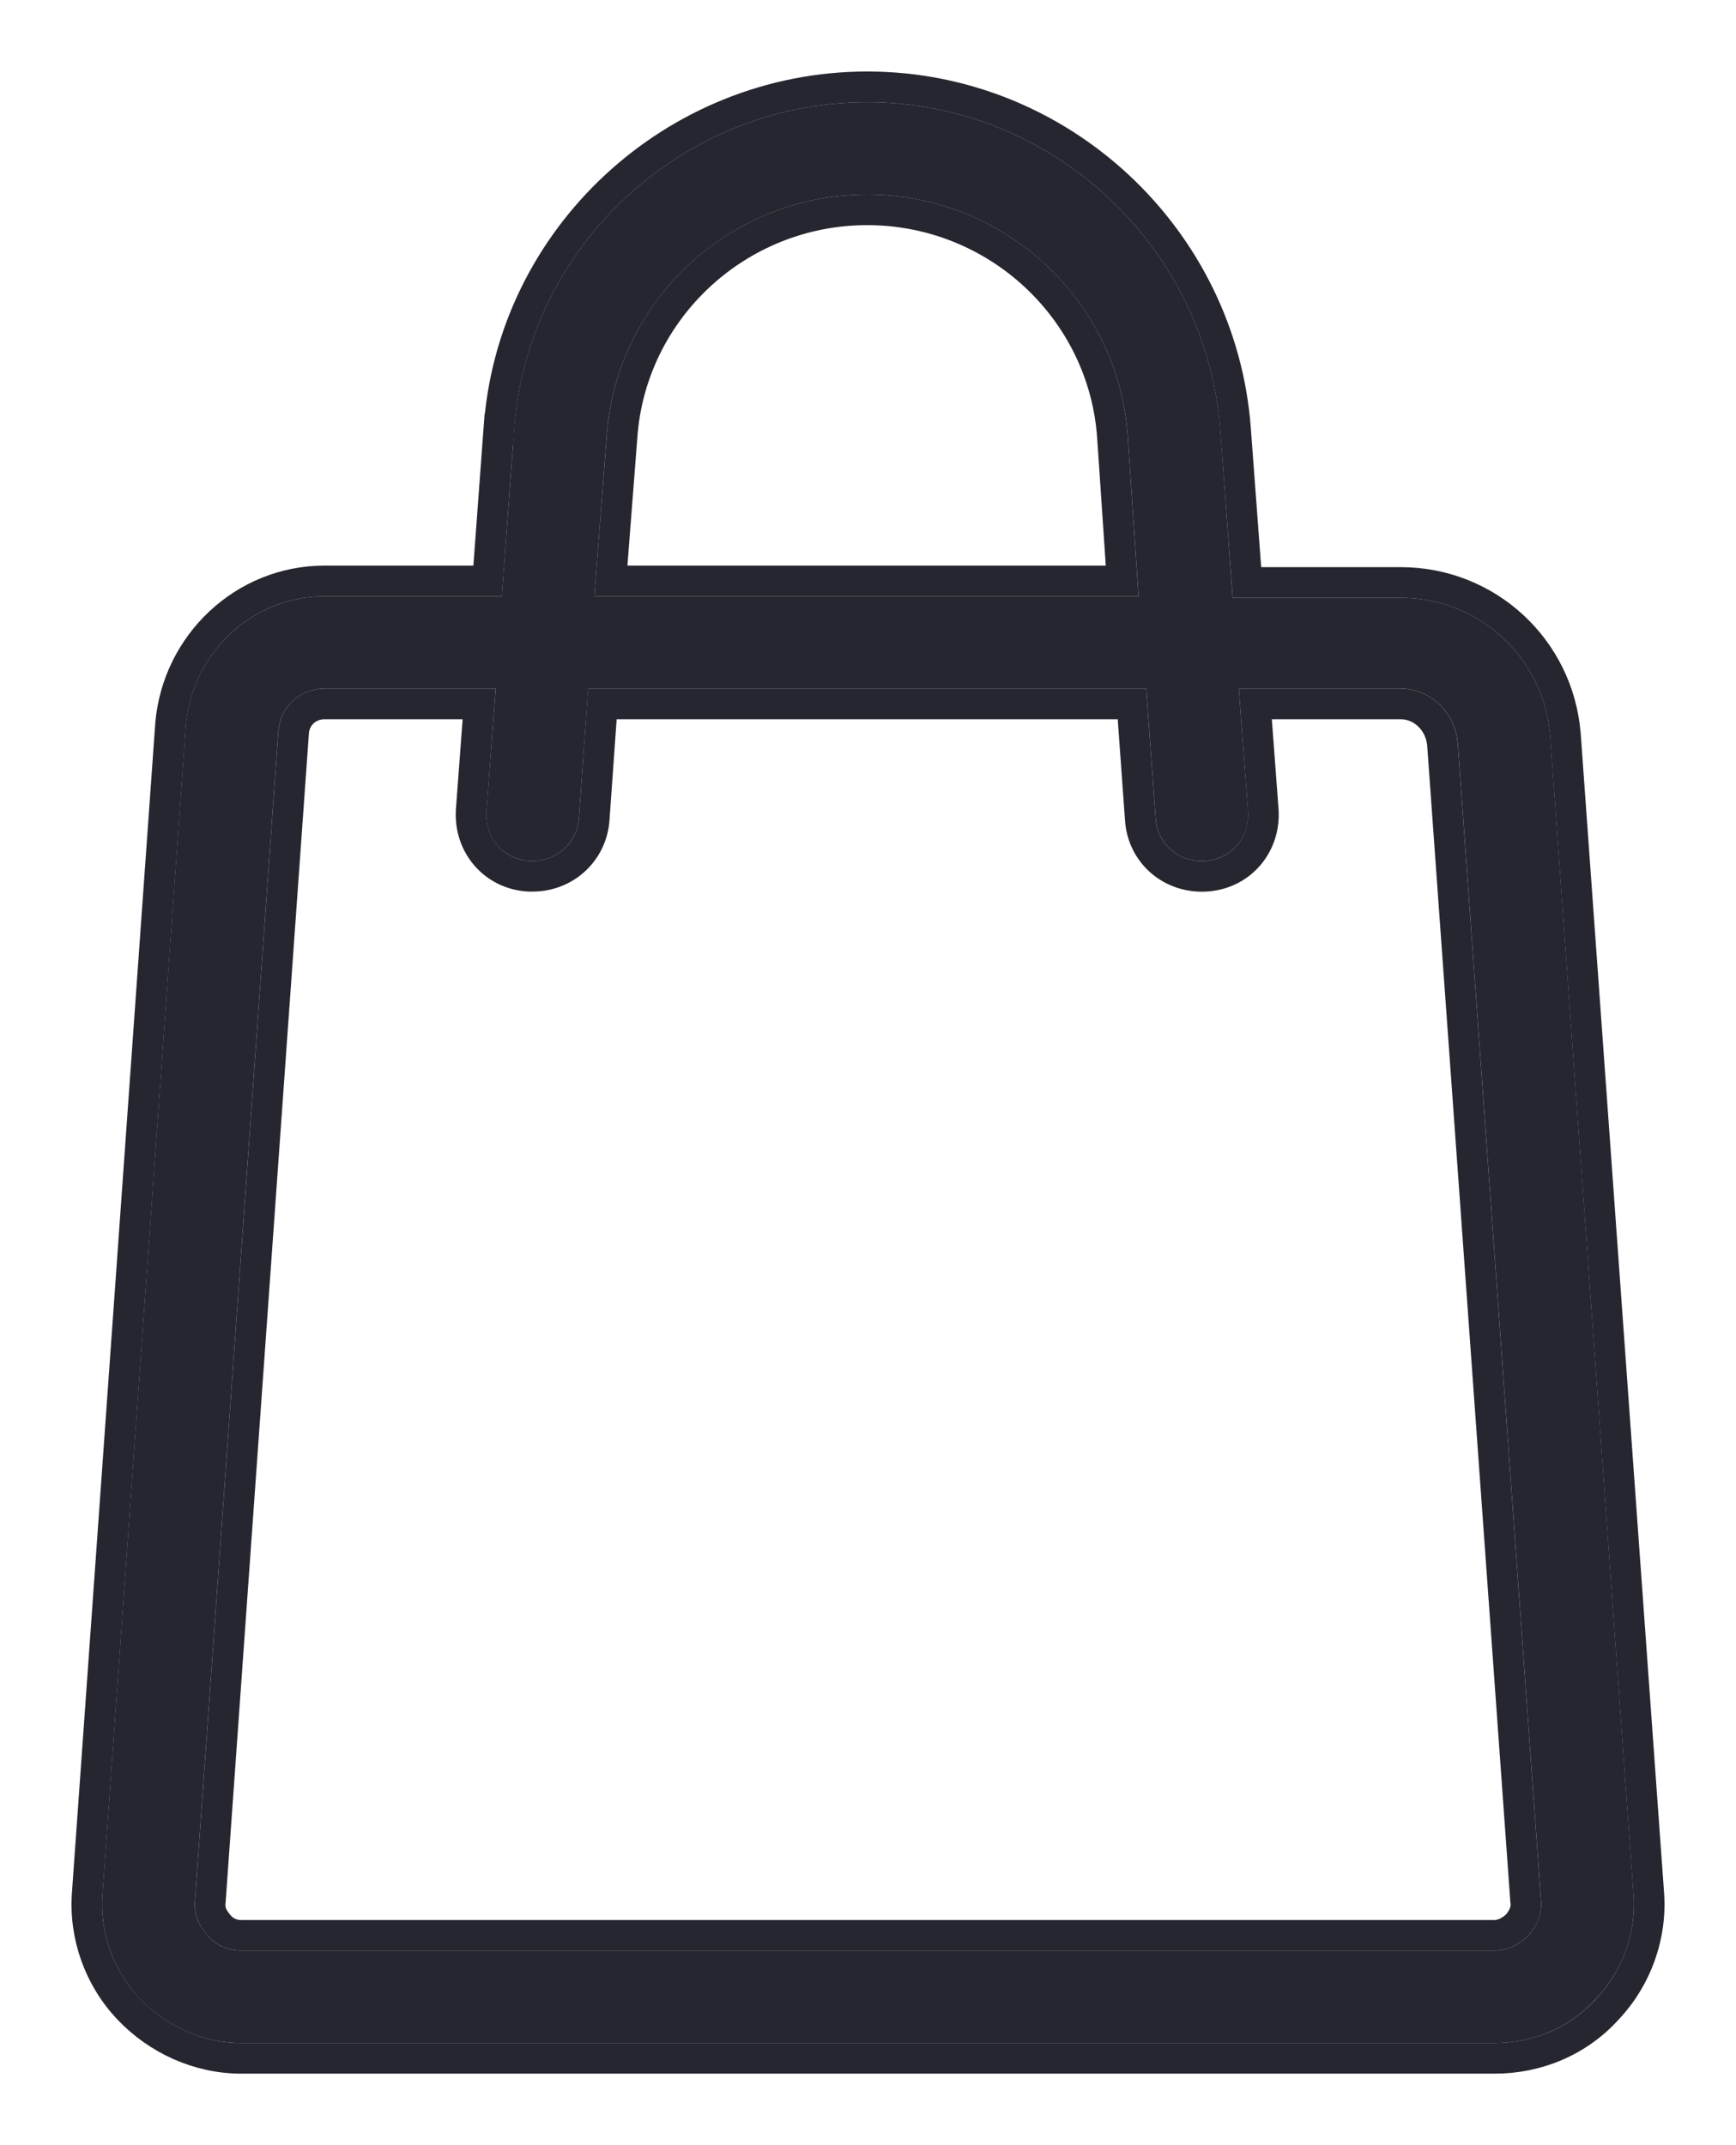
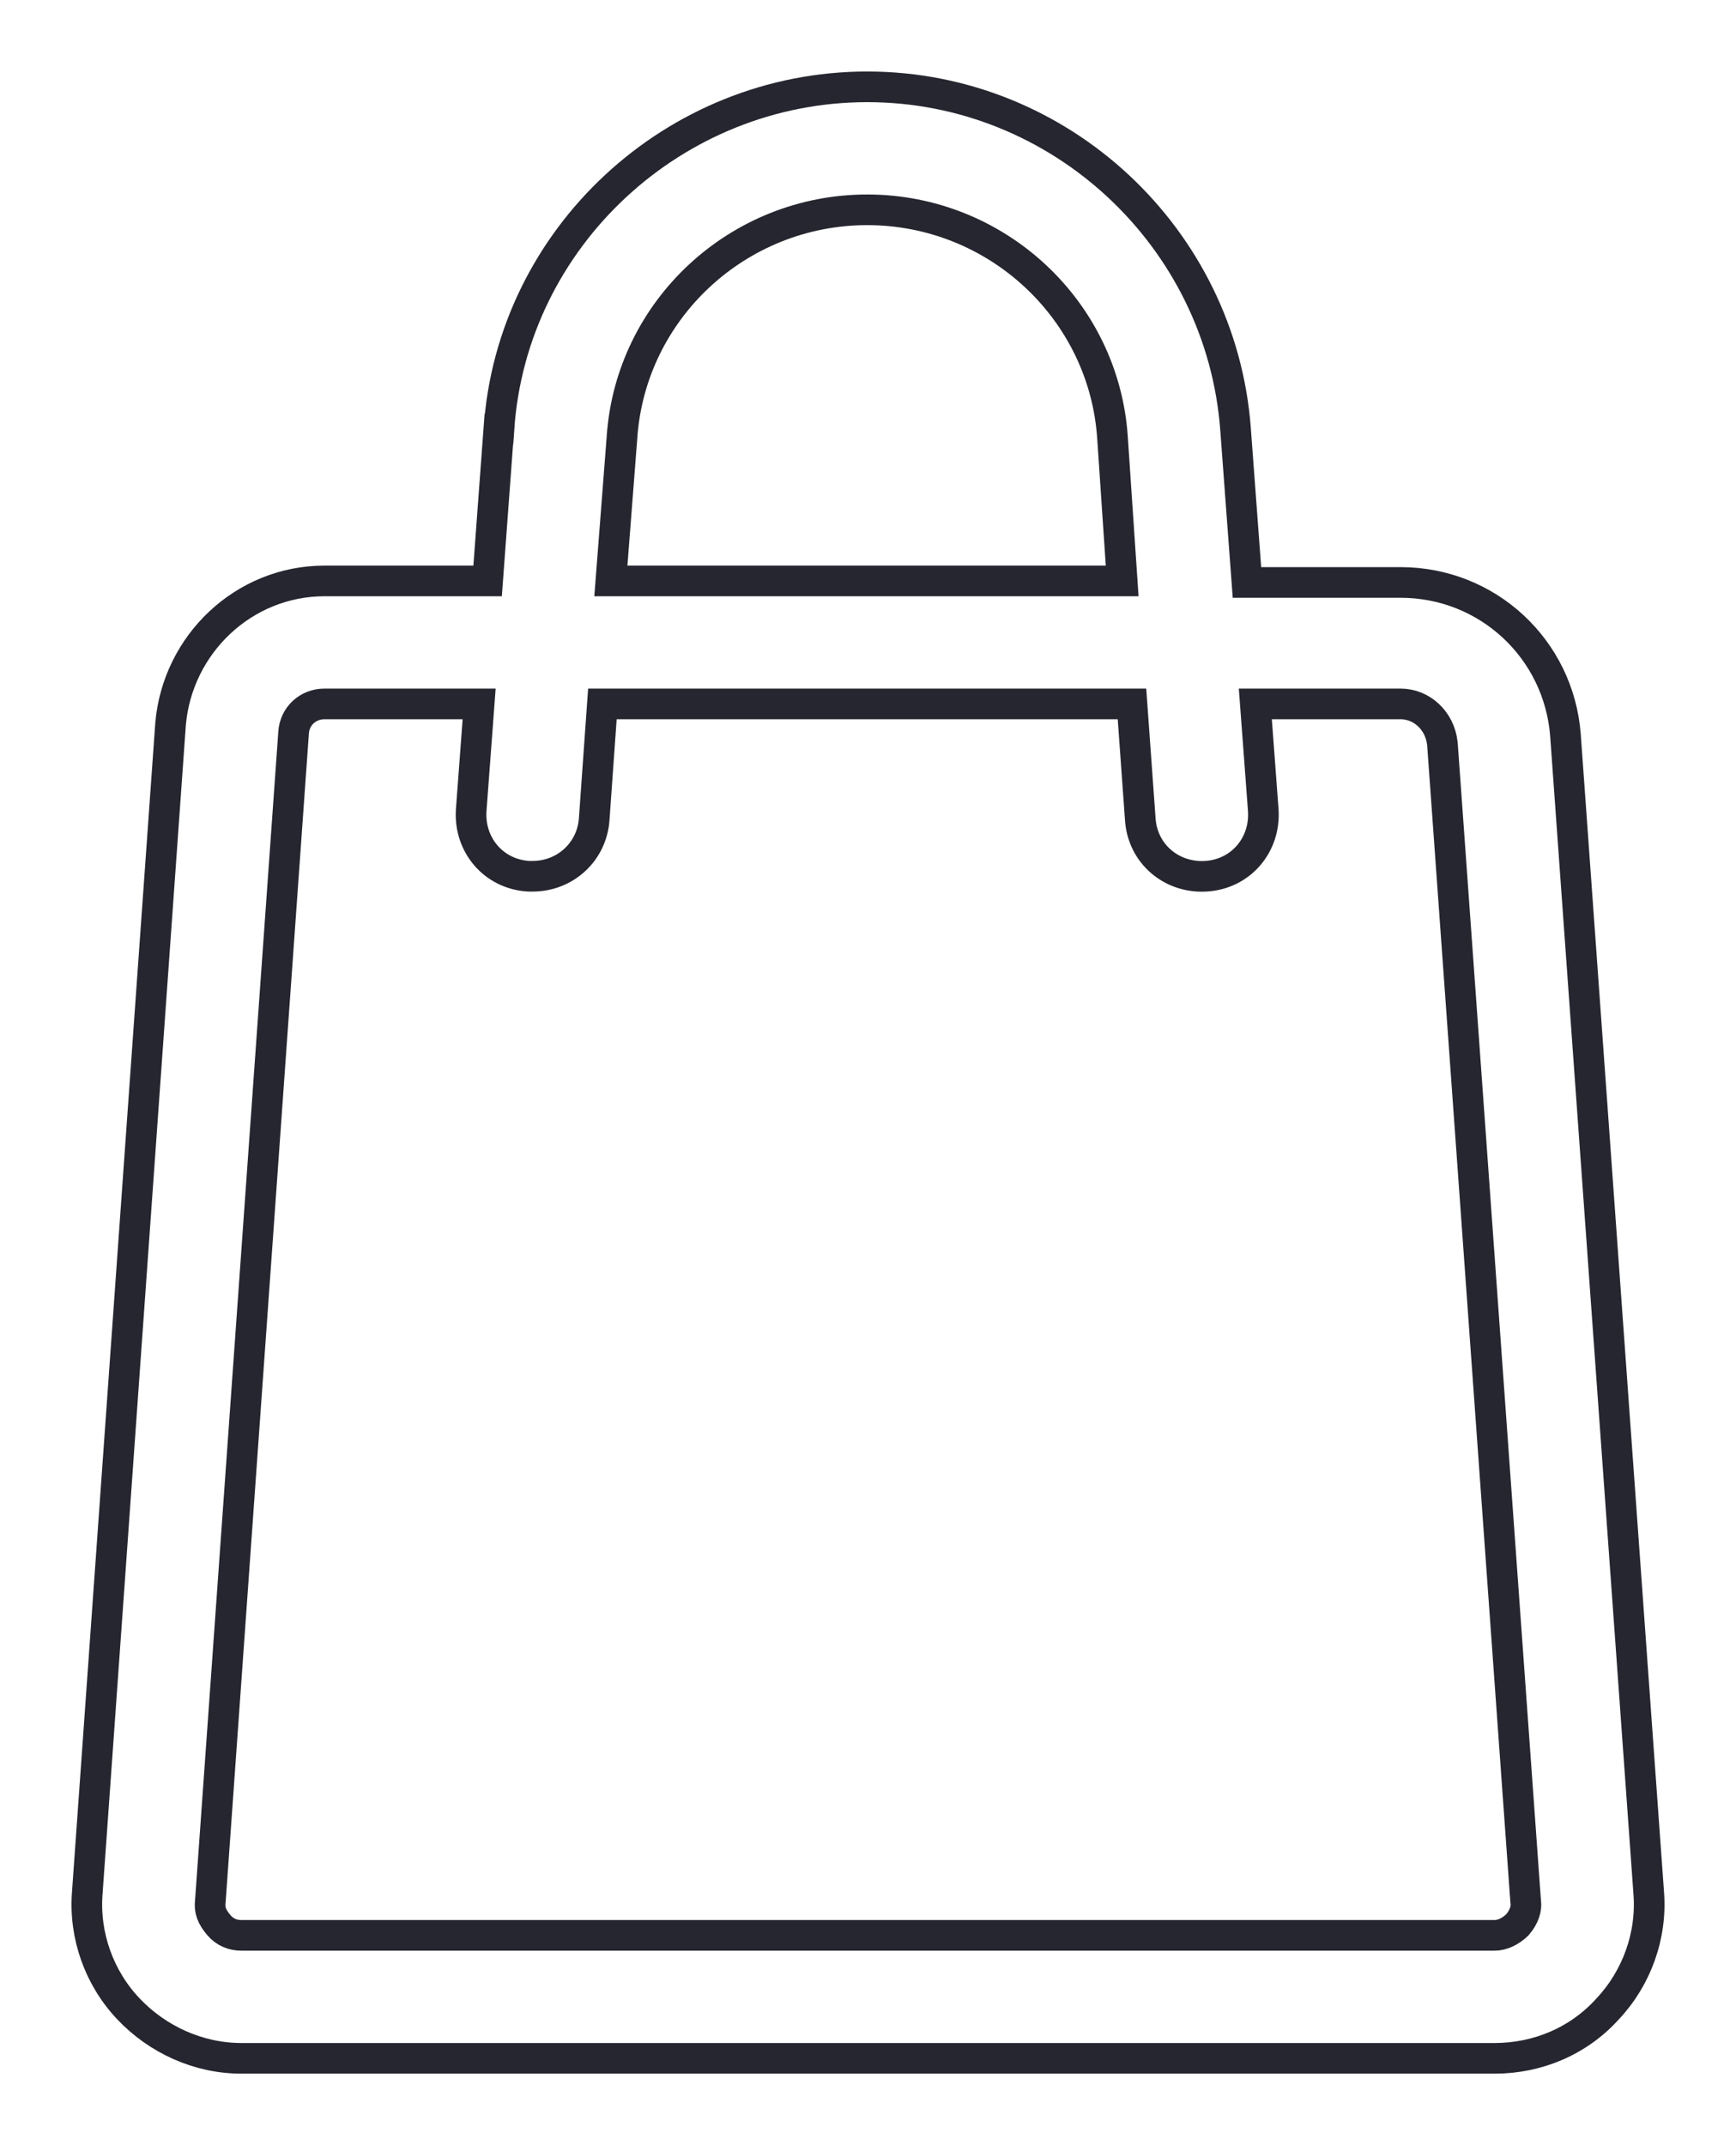
<svg xmlns="http://www.w3.org/2000/svg" width="17" height="21" viewBox="0 0 17 21" fill="none">
-   <path d="M12.07 5.837L11.95 4.209C11.814 2.416 10.304 1 8.492 1C6.681 1 5.156 2.416 5.035 4.209L4.914 5.837H3.178C2.469 5.837 1.88 6.394 1.819 7.102L1.004 18.538C0.974 18.915 1.11 19.292 1.366 19.563C1.623 19.834 1.985 20 2.363 20H14.637C15.014 20 15.377 19.849 15.633 19.563C15.89 19.292 16.026 18.915 15.996 18.538L15.181 7.208C15.12 6.439 14.486 5.852 13.716 5.852H12.07V5.837ZM5.941 4.27C6.032 2.944 7.149 1.904 8.492 1.904C9.836 1.904 10.953 2.944 11.044 4.27L11.15 5.837H5.82L5.941 4.27ZM14.275 7.268L15.09 18.599C15.105 18.719 15.06 18.84 14.969 18.945C14.879 19.036 14.758 19.096 14.637 19.096H2.363C2.242 19.096 2.121 19.051 2.031 18.945C1.94 18.84 1.895 18.734 1.91 18.599L2.725 7.163C2.74 6.921 2.937 6.741 3.178 6.741H4.854L4.763 7.946C4.748 8.202 4.929 8.413 5.186 8.428C5.201 8.428 5.201 8.428 5.216 8.428C5.458 8.428 5.654 8.247 5.669 8.006L5.76 6.741H11.225L11.316 8.006C11.331 8.262 11.542 8.443 11.799 8.428C12.055 8.413 12.237 8.202 12.222 7.946L12.131 6.741H13.716C14.003 6.741 14.245 6.967 14.275 7.268Z" fill="#050611" fill-opacity="0.87" />
  <path d="M12.099 4.198L12.099 4.198C11.958 2.327 10.383 0.85 8.492 0.85C6.603 0.85 5.012 2.326 4.886 4.199C4.886 4.199 4.886 4.199 4.885 4.199L4.775 5.687H3.178C2.388 5.687 1.737 6.306 1.67 7.09L1.67 7.09L1.67 7.092L0.855 18.526C0.855 18.527 0.855 18.527 0.855 18.527C0.821 18.947 0.972 19.365 1.258 19.666C1.541 19.965 1.942 20.15 2.363 20.15H14.637C15.054 20.15 15.457 19.984 15.744 19.665C16.028 19.363 16.179 18.946 16.145 18.527C16.145 18.527 16.145 18.527 16.145 18.526L15.33 7.197L15.33 7.196C15.264 6.35 14.565 5.702 13.716 5.702H12.211L12.099 4.198ZM6.091 4.281L6.091 4.281L6.091 4.28C6.176 3.033 7.227 2.054 8.492 2.054C9.758 2.054 10.809 3.033 10.894 4.28L10.989 5.687H5.982L6.091 4.281ZM12.371 7.935L12.293 6.891H13.716C13.92 6.891 14.101 7.052 14.125 7.281L14.94 18.61L14.94 18.61L14.941 18.617C14.95 18.685 14.927 18.763 14.859 18.843C14.79 18.91 14.708 18.946 14.637 18.946H2.363C2.281 18.946 2.204 18.916 2.145 18.848C2.073 18.764 2.05 18.699 2.059 18.615L2.059 18.615L2.06 18.609L2.875 7.173L2.875 7.173L2.875 7.172C2.885 7.012 3.014 6.891 3.178 6.891H4.692L4.614 7.935L4.614 7.935L4.614 7.937C4.594 8.273 4.835 8.558 5.177 8.578L5.177 8.578H5.186H5.186H5.186H5.186H5.186H5.187H5.187H5.187H5.187H5.187H5.187H5.187H5.187H5.187H5.187H5.187H5.188H5.188H5.188H5.188H5.188H5.188H5.188H5.188H5.188H5.188H5.188H5.188H5.188H5.189H5.189H5.189H5.189H5.189H5.189H5.189H5.189H5.189H5.189H5.189H5.189H5.189H5.19H5.19H5.19H5.19H5.19H5.19H5.19H5.19H5.19H5.19H5.19H5.19H5.19H5.191H5.191H5.191H5.191H5.191H5.191H5.191H5.191H5.191H5.191H5.191H5.191H5.191H5.191H5.191H5.192H5.192H5.192H5.192H5.192H5.192H5.192H5.192H5.192H5.192H5.192H5.192H5.192H5.192H5.192H5.193H5.193H5.193H5.193H5.193H5.193H5.193H5.193H5.193H5.193H5.193H5.193H5.193H5.193H5.193H5.193H5.194H5.194H5.194H5.194H5.194H5.194H5.194H5.194H5.194H5.194H5.194H5.194H5.194H5.194H5.194H5.194H5.194H5.195H5.195H5.195H5.195H5.195H5.195H5.195H5.195H5.195H5.195H5.195H5.195H5.195H5.195H5.195H5.195H5.195H5.195H5.196H5.196H5.196H5.196H5.196H5.196H5.196H5.196H5.196H5.196H5.196H5.196H5.196H5.196H5.196H5.196H5.196H5.196H5.196H5.197H5.197H5.197H5.197H5.197H5.197H5.197H5.197H5.197H5.197H5.197H5.197H5.197H5.197H5.197H5.197H5.197H5.197H5.197H5.197H5.198H5.198H5.198H5.198H5.198H5.198H5.198H5.198H5.198H5.198H5.198H5.198H5.198H5.198H5.198H5.198H5.198H5.198H5.198H5.198H5.198H5.199H5.199H5.199H5.199H5.199H5.199H5.199H5.199H5.199H5.199H5.199H5.199H5.199H5.199H5.199H5.199H5.199H5.199H5.199H5.199H5.199H5.199H5.2H5.2H5.2H5.2H5.2H5.2H5.2H5.2H5.2H5.2H5.2H5.2H5.2H5.2H5.2H5.2H5.2H5.2H5.2H5.2H5.2H5.2H5.201H5.201H5.201H5.201H5.201H5.201H5.201H5.201H5.201H5.201H5.201H5.201H5.201H5.201H5.201H5.201H5.201H5.201H5.201H5.201H5.201H5.201H5.201H5.202H5.202H5.202H5.202H5.202H5.202H5.202H5.202H5.202H5.202H5.202H5.202H5.202H5.202H5.202H5.202H5.202H5.202H5.202H5.202H5.202H5.202H5.203H5.203H5.203H5.203H5.203H5.203H5.203H5.203H5.203H5.203H5.203H5.203H5.203H5.203H5.203H5.203H5.203H5.203H5.203H5.203H5.203H5.203H5.204H5.204H5.204H5.204H5.204H5.204H5.204H5.204H5.204H5.204H5.204H5.204H5.204H5.204H5.204H5.204H5.204H5.204H5.204H5.204H5.204H5.204H5.205H5.205H5.205H5.205H5.205H5.205H5.205H5.205H5.205H5.205H5.205H5.205H5.205H5.205H5.205H5.205H5.205H5.205H5.205H5.205H5.206H5.206H5.206H5.206H5.206H5.206H5.206H5.206H5.206H5.206H5.206H5.206H5.206H5.206H5.206H5.206H5.206H5.206H5.206H5.206H5.207H5.207H5.207H5.207H5.207H5.207H5.207H5.207H5.207H5.207H5.207H5.207H5.207H5.207H5.207H5.207H5.207H5.207H5.208H5.208H5.208H5.208H5.208H5.208H5.208H5.208H5.208H5.208H5.208H5.208H5.208H5.208H5.208H5.208H5.208H5.208H5.209H5.209H5.209H5.209H5.209H5.209H5.209H5.209H5.209H5.209H5.209H5.209H5.209H5.209H5.209H5.209H5.21H5.21H5.21H5.21H5.21H5.21H5.21H5.21H5.21H5.21H5.21H5.21H5.21H5.21H5.21H5.21H5.211H5.211H5.211H5.211H5.211H5.211H5.211H5.211H5.211H5.211H5.211H5.211H5.211H5.211H5.212H5.212H5.212H5.212H5.212H5.212H5.212H5.212H5.212H5.212H5.212H5.212H5.212H5.212H5.213H5.213H5.213H5.213H5.213H5.213H5.213H5.213H5.213H5.213H5.213H5.213H5.213H5.213H5.214H5.214H5.214H5.214H5.214H5.214H5.214H5.214H5.214H5.214H5.214H5.214H5.215H5.215H5.215H5.215H5.215H5.215H5.215H5.215H5.215H5.215H5.215H5.215H5.216H5.216H5.216H5.216H5.216H5.216H5.216H5.216H5.216H5.216C5.535 8.578 5.798 8.338 5.819 8.016C5.819 8.016 5.819 8.016 5.819 8.016L5.899 6.891H11.085L11.166 8.015C11.166 8.015 11.166 8.016 11.166 8.016C11.187 8.358 11.472 8.598 11.808 8.578C12.15 8.558 12.391 8.273 12.371 7.937L12.371 7.937L12.371 7.935Z" stroke="#050611" stroke-opacity="0.87" stroke-width="0.3" />
</svg>